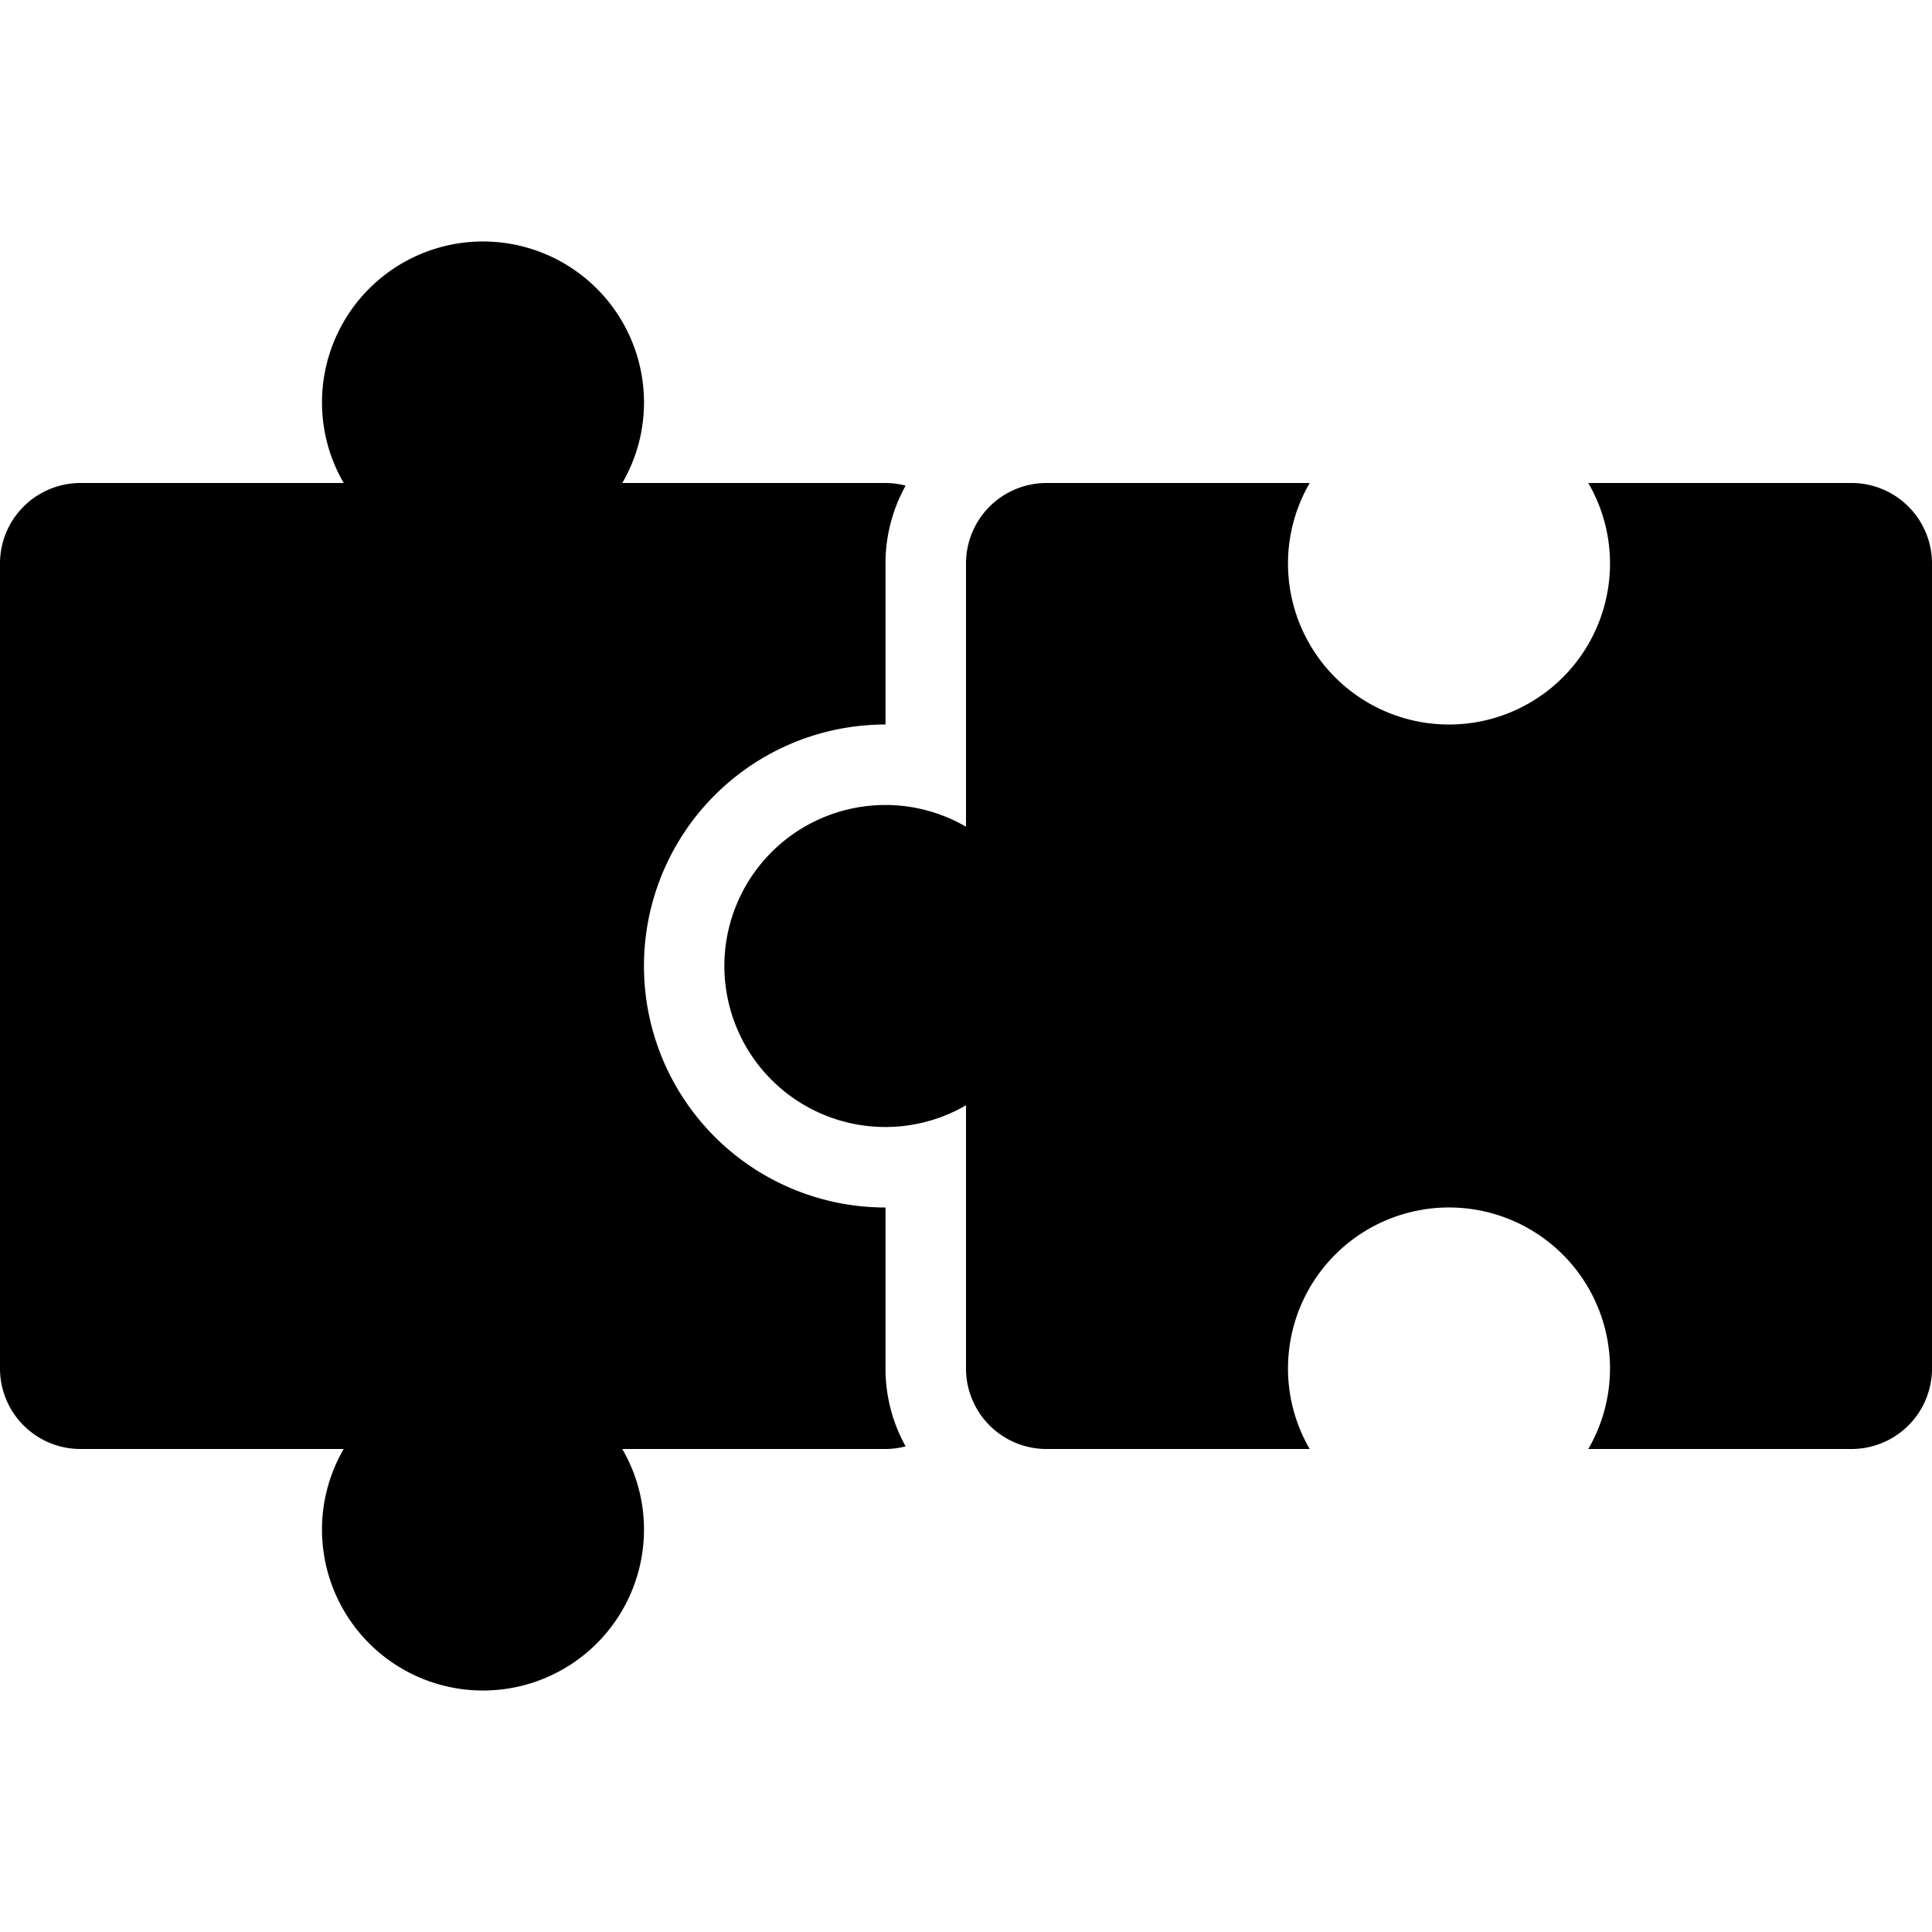
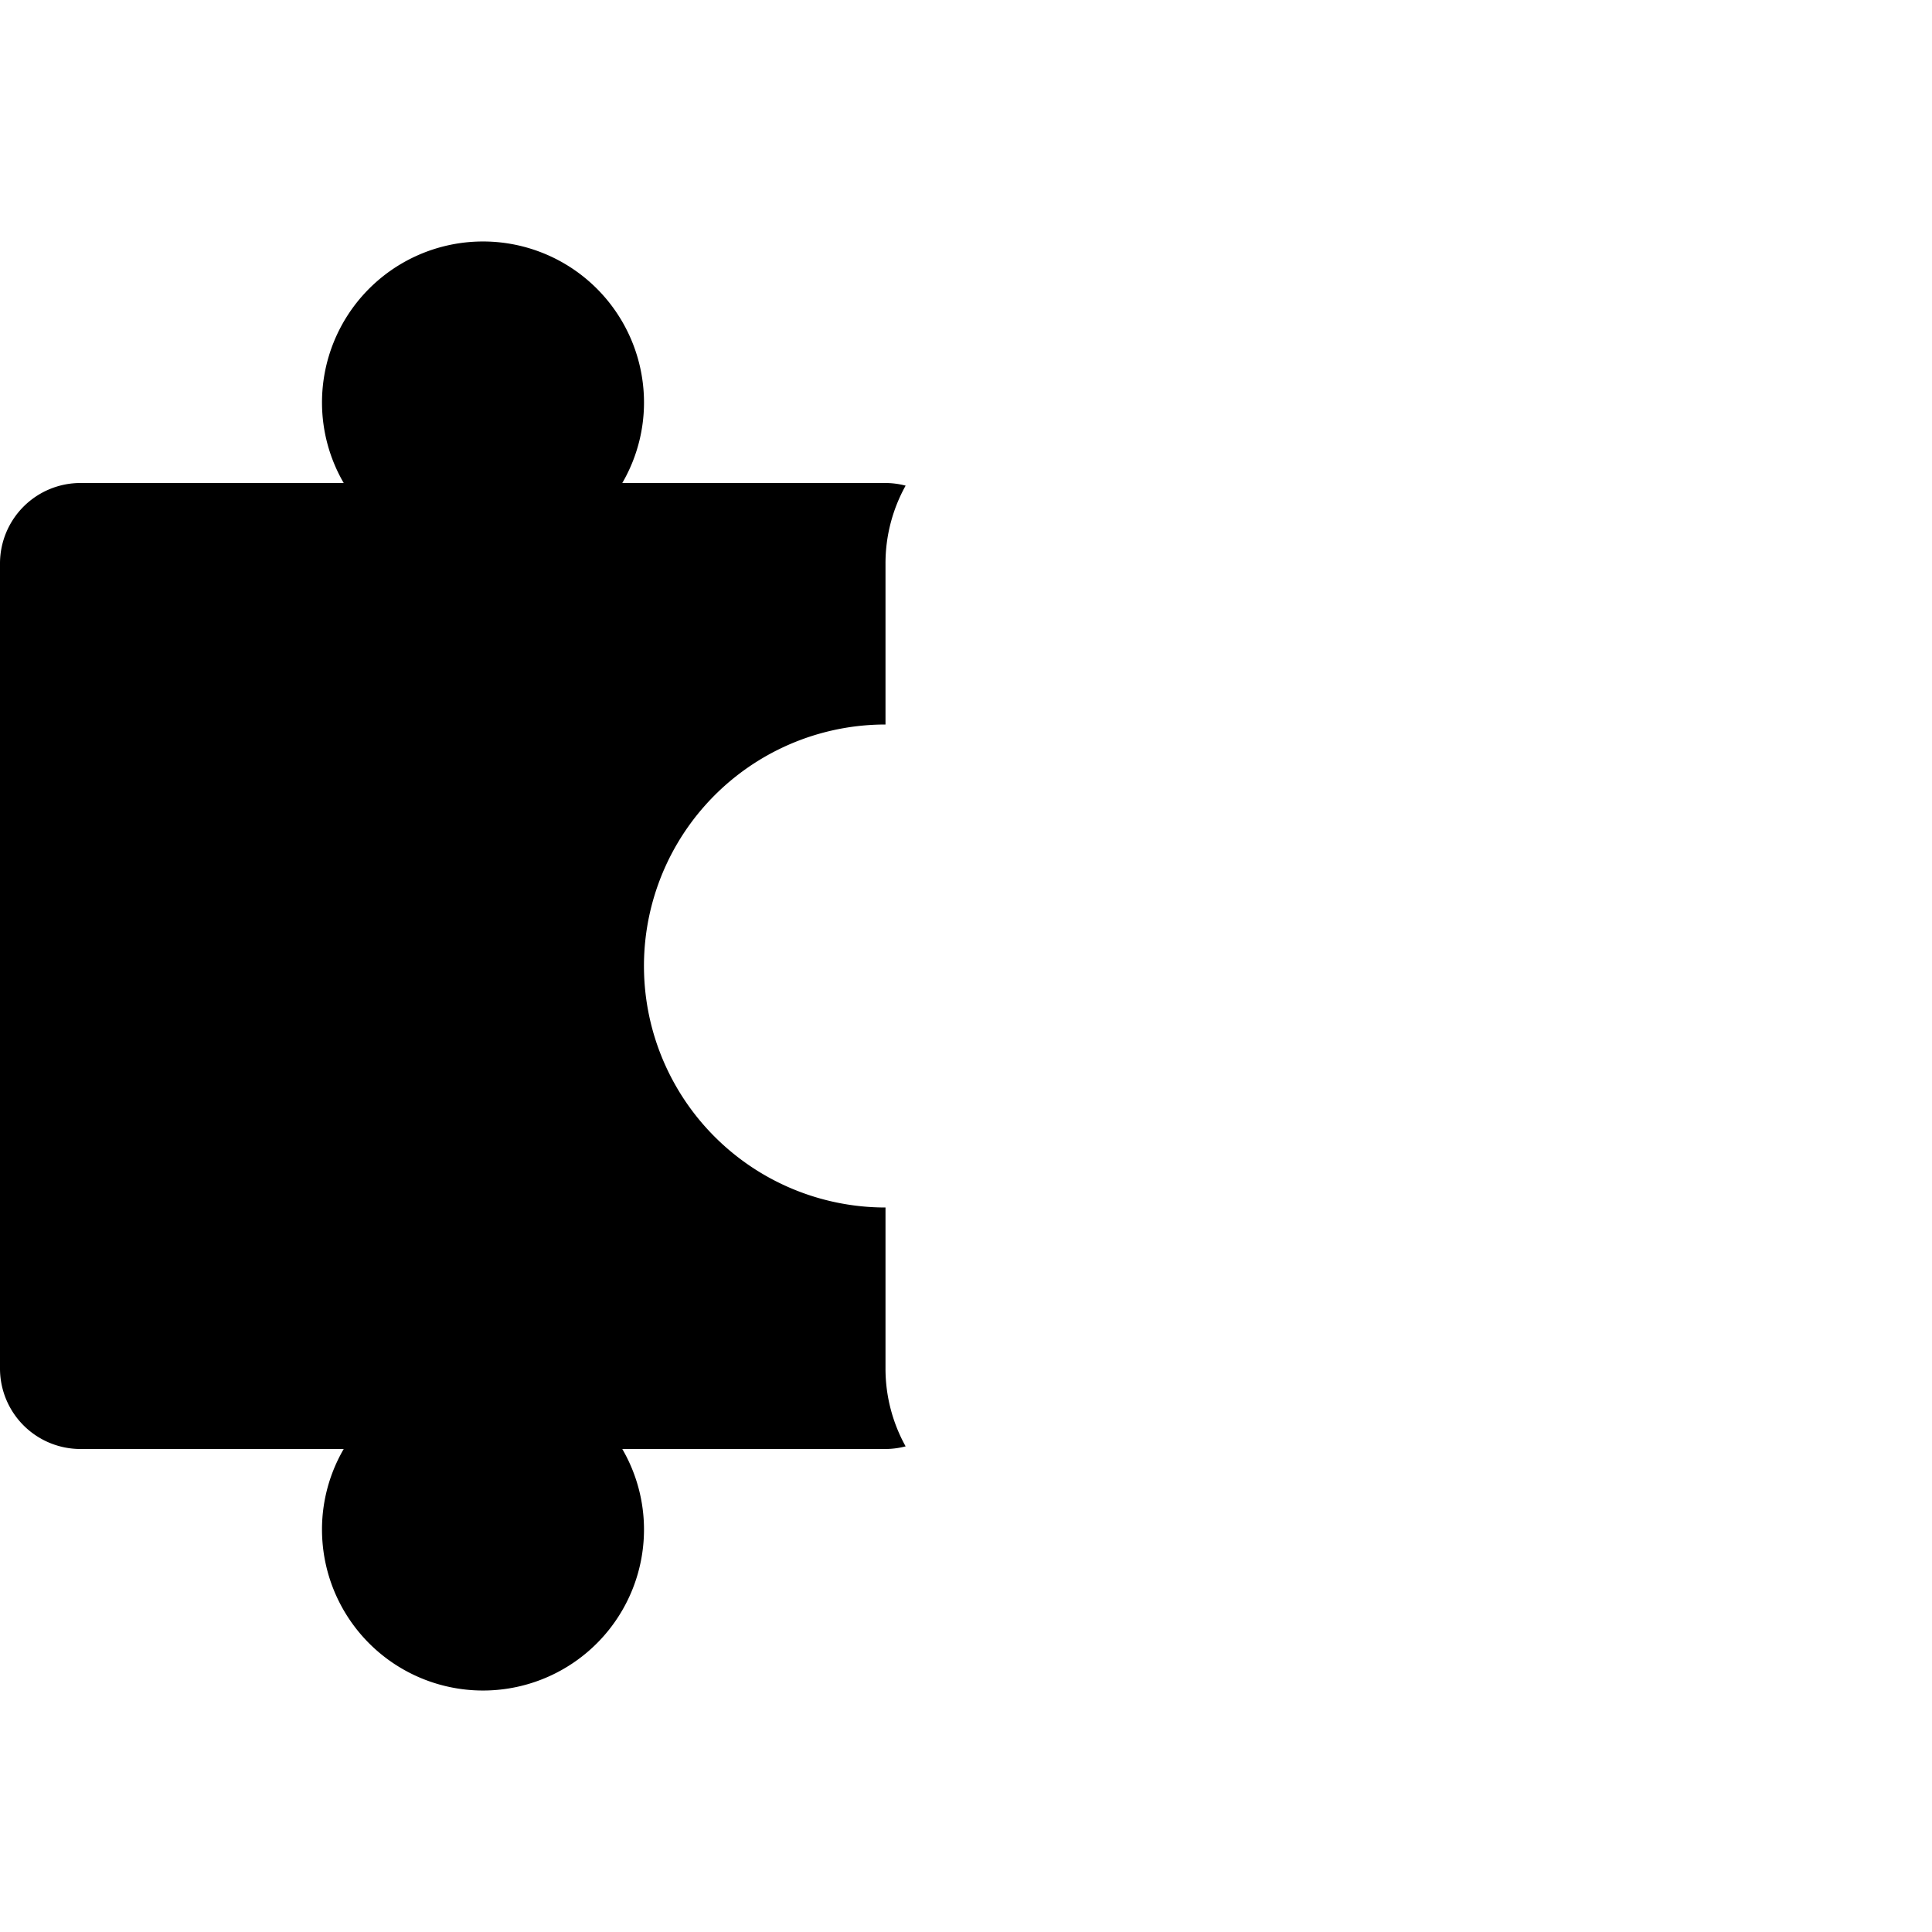
<svg xmlns="http://www.w3.org/2000/svg" viewBox="0 0 192 192" width="512" height="512">
  <g id="_28-collaborative" data-name="28-collaborative">
    <g id="Glyph">
      <path d="M88,120a24,24,0,0,1-1.887-47.926C86.739,72.025,87.374,72,88,72V56a15.892,15.892,0,0,1,2-7.737A7.986,7.986,0,0,0,88,48H61.842a15.9,15.9,0,0,0,2.108-9.266A16,16,0,0,0,32,40a15.907,15.907,0,0,0,2.158,8H8a8,8,0,0,0-8,8v80a8,8,0,0,0,8,8H34.158a15.9,15.9,0,0,0-2.108,9.266A16,16,0,0,0,64,152a15.907,15.907,0,0,0-2.158-8H88a7.986,7.986,0,0,0,2-.263A15.892,15.892,0,0,1,88,136Z" />
-       <path d="M184,48H157.842a15.9,15.9,0,0,1,2.108,9.266A16,16,0,0,1,128,56a15.907,15.907,0,0,1,2.158-8H104a8,8,0,0,0-8,8V82.158a15.911,15.911,0,0,0-9.264-2.109A16,16,0,0,0,88,112a15.907,15.907,0,0,0,8-2.158V136a8,8,0,0,0,8,8h26.158a15.9,15.9,0,0,1-2.108-9.266A16,16,0,0,1,160,136a15.907,15.907,0,0,1-2.158,8H184a8,8,0,0,0,8-8V56A8,8,0,0,0,184,48Z" />
    </g>
  </g>
</svg>